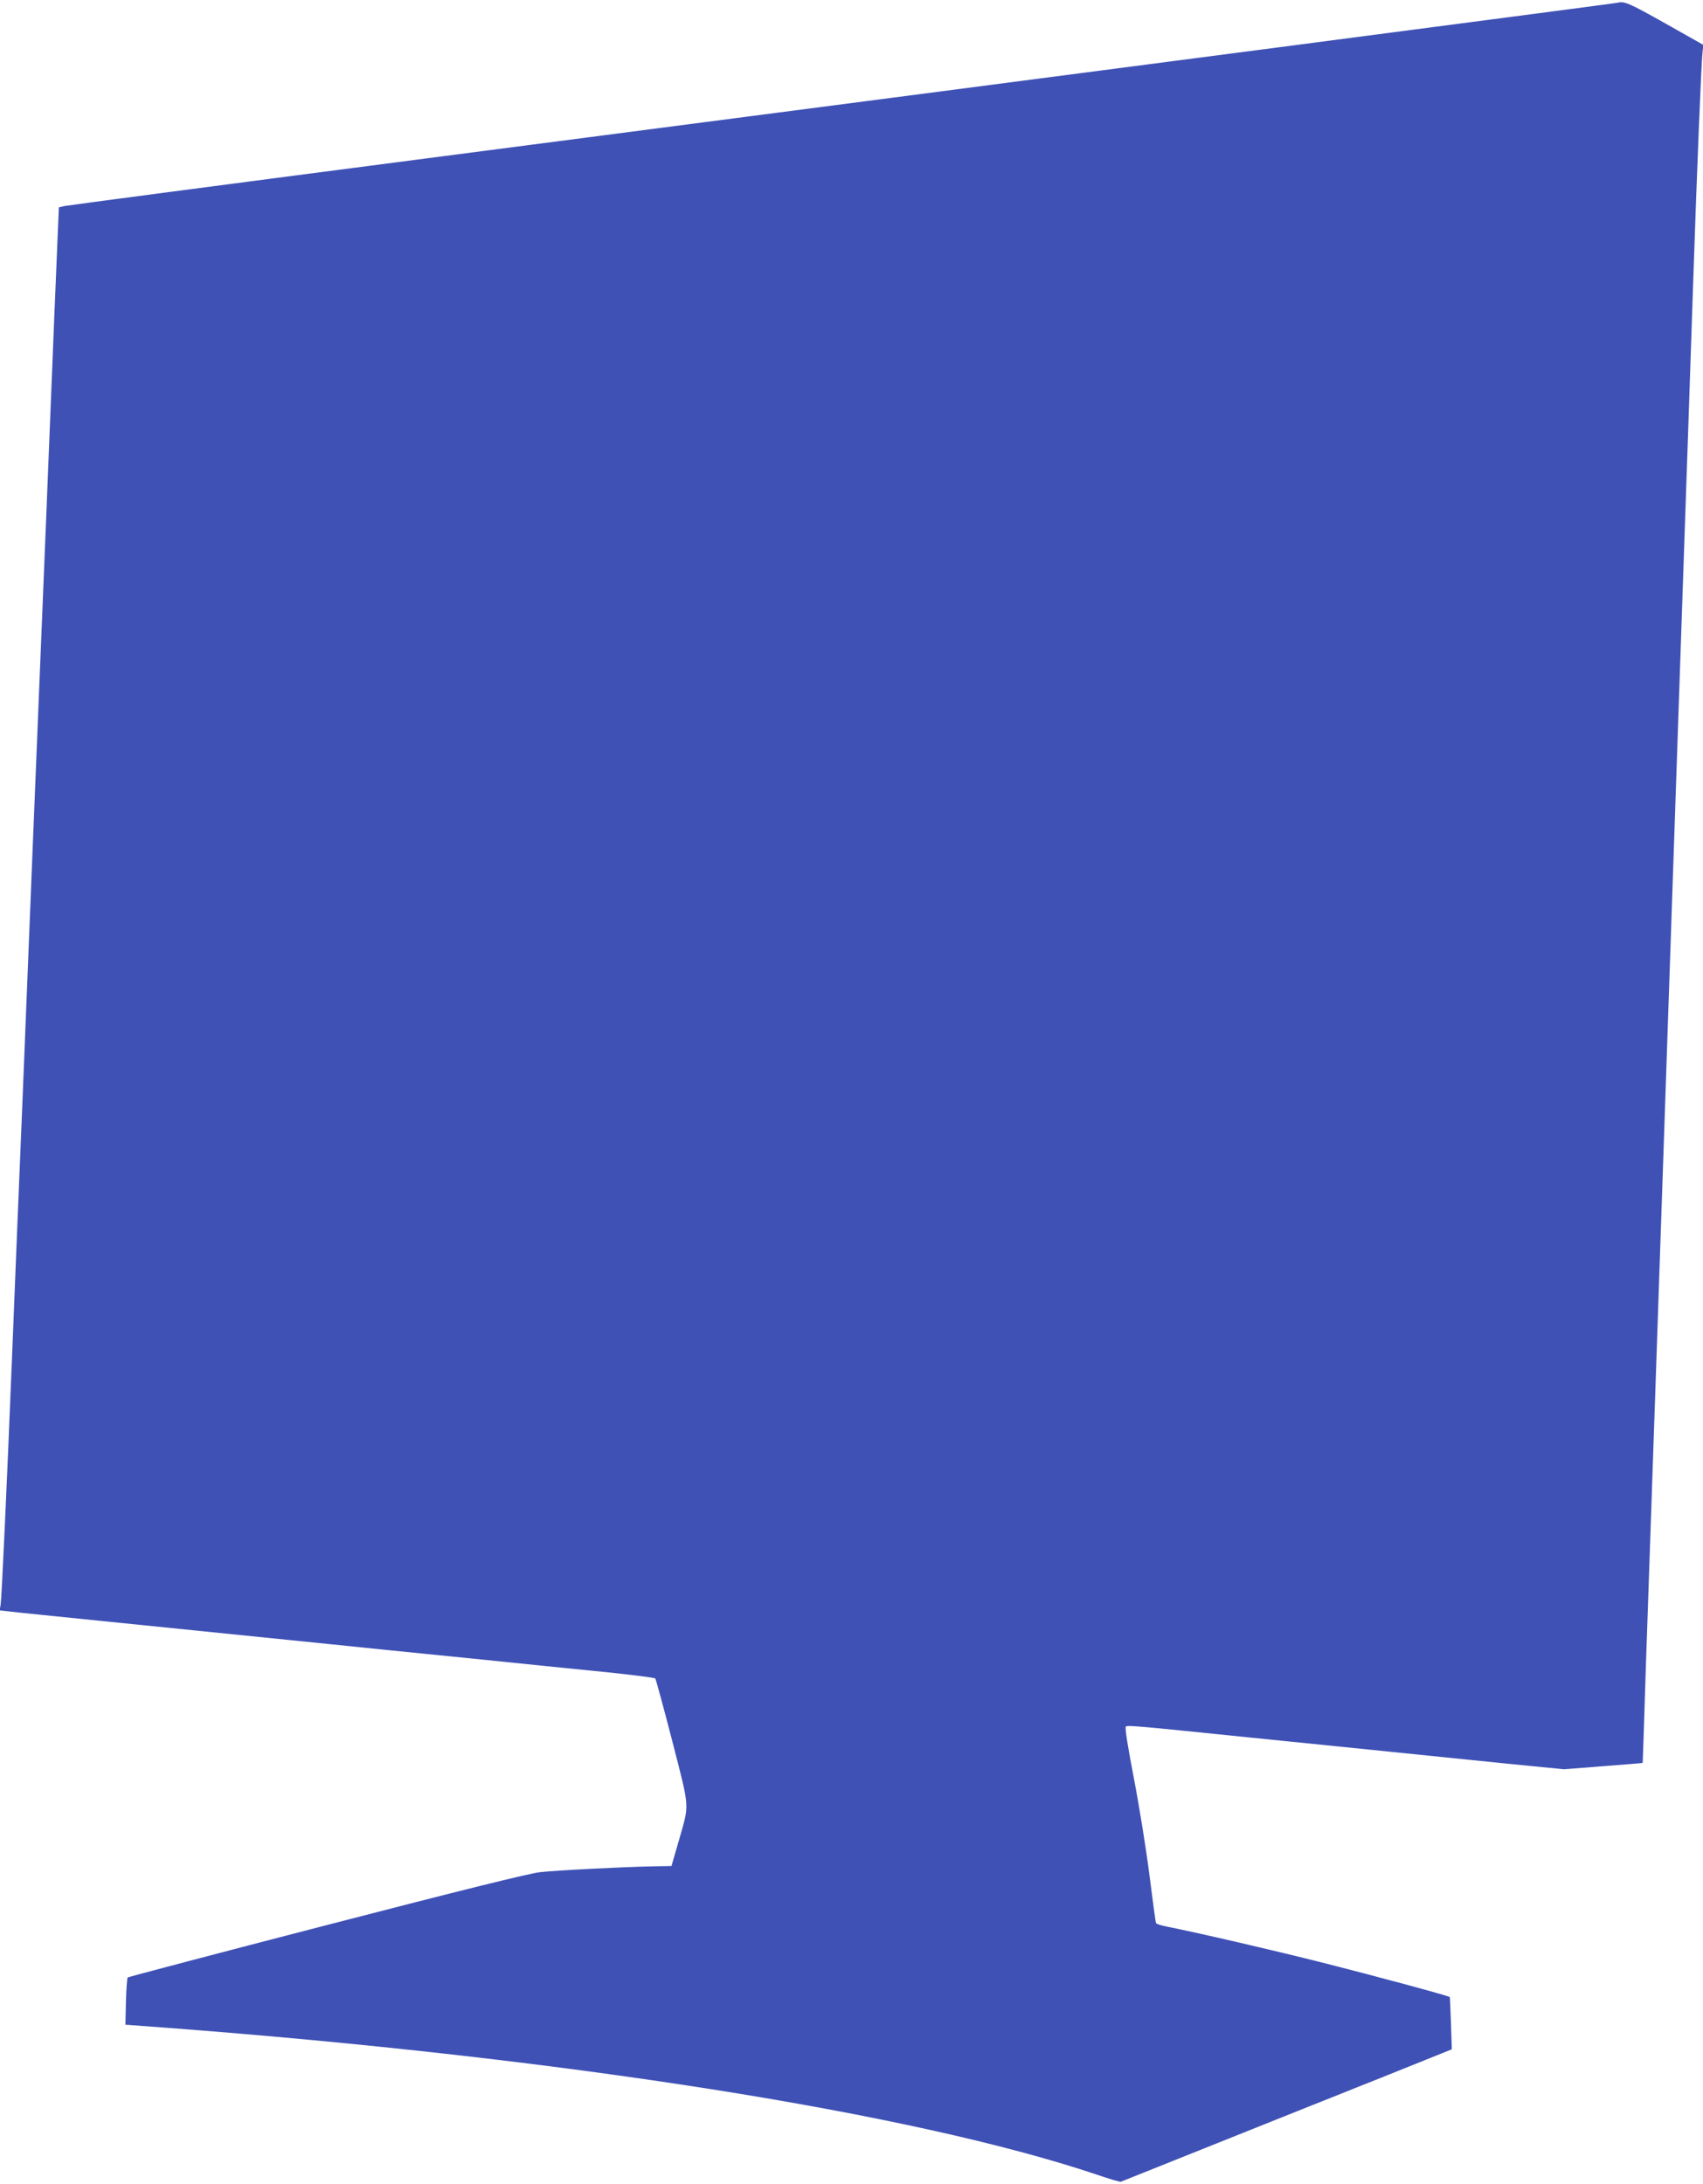
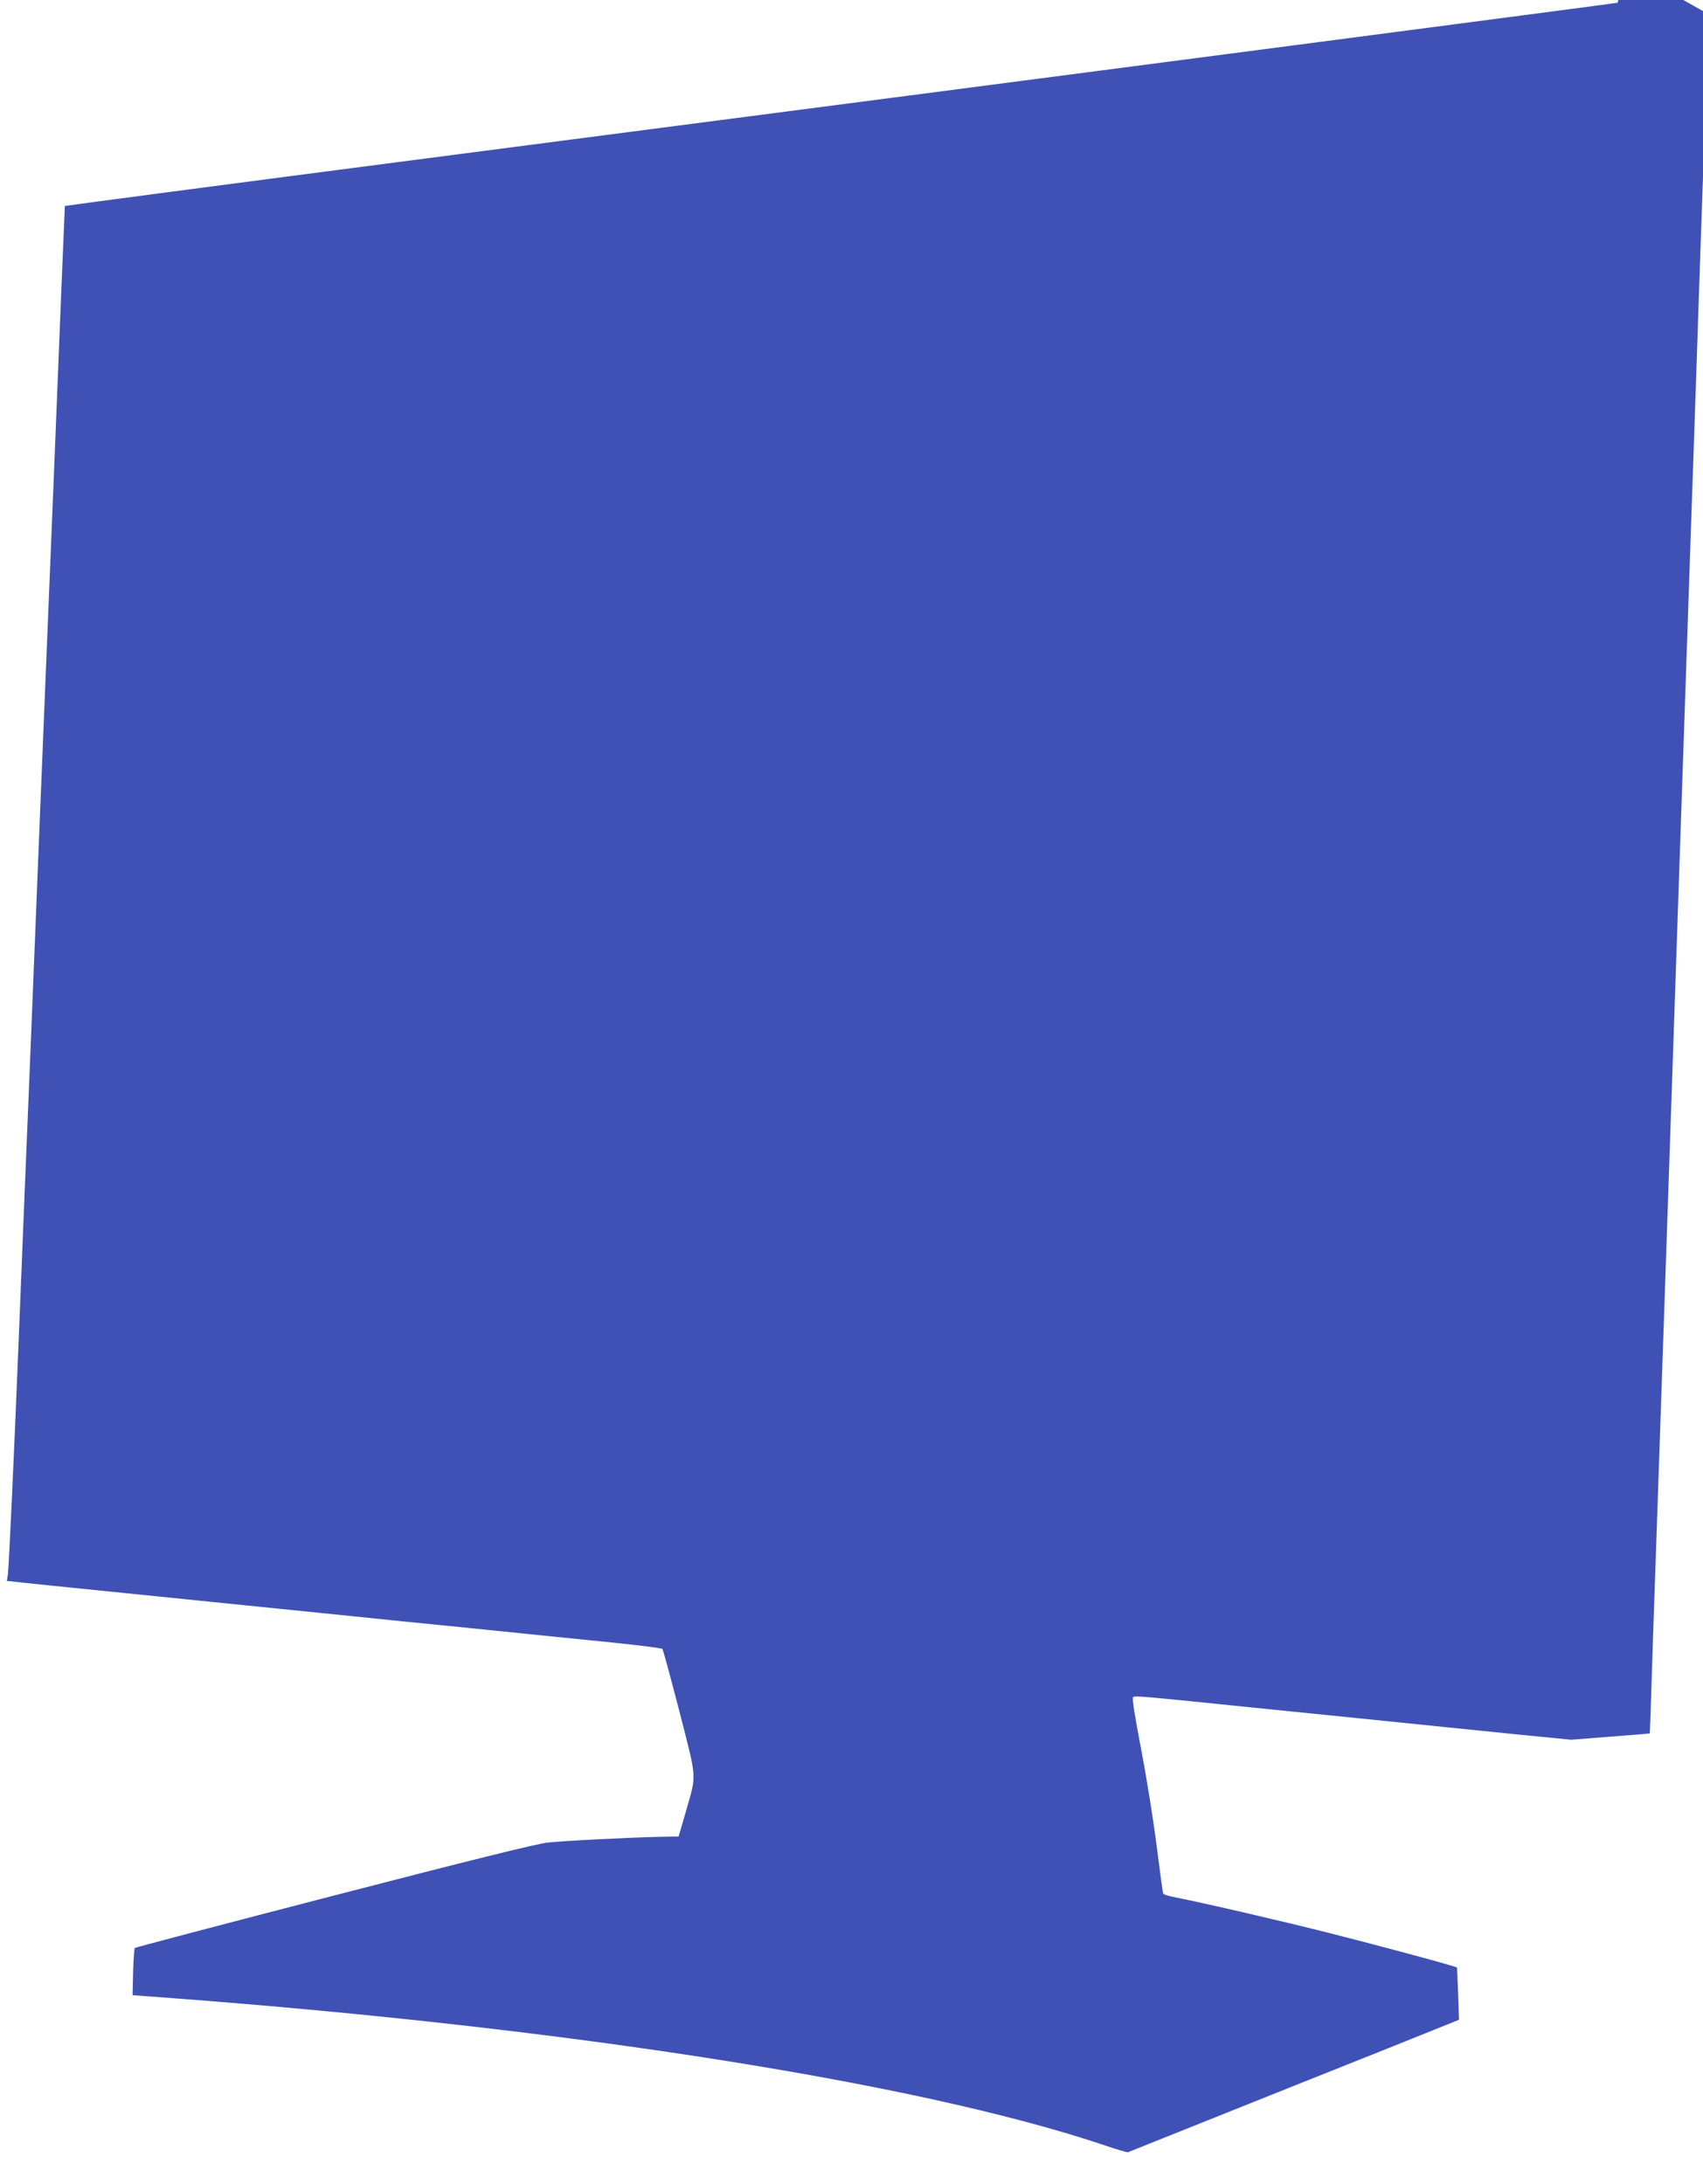
<svg xmlns="http://www.w3.org/2000/svg" version="1.0" width="998pt" height="1280pt" viewBox="0 0 998 1280" preserveAspectRatio="xMidYMid meet">
  <g transform="translate(0,1280) scale(0.1,-0.1)" fill="#3f51b5" stroke="none">
-     <path d="M9480 12784 c-15 -4 -3051 -401 -6995 -914 -1139 -148 -2086 -273 -2105 -277 l-35 -8 -7 -165 c-7 -157 -24 -574 -68 -1670 -20 -485 -32 -779 -50 -1220 -5 -129 -19 -460 -30 -735 -57 -1420 -66 -1642 -90 -2215 -5 -129 -19 -464 -30 -745 -30 -748 -60 -1395 -66 -1436 l-6 -36 54 -6 c29 -4 278 -29 553 -57 550 -56 963 -98 1330 -135 132 -14 488 -50 790 -80 303 -31 675 -69 828 -84 153 -16 282 -32 287 -37 4 -5 49 -171 100 -368 104 -407 101 -361 37 -586 l-42 -145 -115 -2 c-181 -4 -556 -23 -655 -34 -60 -6 -478 -110 -1250 -310 -638 -165 -1163 -304 -1167 -307 -3 -4 -8 -68 -10 -142 l-3 -135 230 -17 c2334 -176 4386 -499 5464 -862 73 -25 137 -44 140 -41 4 2 414 166 912 365 497 198 932 372 965 386 l62 25 -5 152 c-3 84 -6 153 -7 154 -5 7 -443 125 -731 198 -284 72 -736 177 -927 215 -32 6 -60 15 -63 20 -3 4 -20 131 -39 282 -19 150 -60 405 -91 566 -36 188 -54 297 -47 304 9 9 74 3 707 -62 179 -18 762 -77 1525 -155 l335 -33 230 18 c127 10 230 18 231 19 1 1 4 97 8 214 3 116 15 469 26 782 11 314 29 838 40 1165 11 327 29 854 40 1170 40 1178 61 1781 80 2345 26 758 38 1118 50 1460 17 480 29 849 50 1470 24 720 50 1353 57 1416 l5 46 -225 127 c-210 118 -238 130 -277 120z" />
+     <path d="M9480 12784 c-15 -4 -3051 -401 -6995 -914 -1139 -148 -2086 -273 -2105 -277 c-7 -157 -24 -574 -68 -1670 -20 -485 -32 -779 -50 -1220 -5 -129 -19 -460 -30 -735 -57 -1420 -66 -1642 -90 -2215 -5 -129 -19 -464 -30 -745 -30 -748 -60 -1395 -66 -1436 l-6 -36 54 -6 c29 -4 278 -29 553 -57 550 -56 963 -98 1330 -135 132 -14 488 -50 790 -80 303 -31 675 -69 828 -84 153 -16 282 -32 287 -37 4 -5 49 -171 100 -368 104 -407 101 -361 37 -586 l-42 -145 -115 -2 c-181 -4 -556 -23 -655 -34 -60 -6 -478 -110 -1250 -310 -638 -165 -1163 -304 -1167 -307 -3 -4 -8 -68 -10 -142 l-3 -135 230 -17 c2334 -176 4386 -499 5464 -862 73 -25 137 -44 140 -41 4 2 414 166 912 365 497 198 932 372 965 386 l62 25 -5 152 c-3 84 -6 153 -7 154 -5 7 -443 125 -731 198 -284 72 -736 177 -927 215 -32 6 -60 15 -63 20 -3 4 -20 131 -39 282 -19 150 -60 405 -91 566 -36 188 -54 297 -47 304 9 9 74 3 707 -62 179 -18 762 -77 1525 -155 l335 -33 230 18 c127 10 230 18 231 19 1 1 4 97 8 214 3 116 15 469 26 782 11 314 29 838 40 1165 11 327 29 854 40 1170 40 1178 61 1781 80 2345 26 758 38 1118 50 1460 17 480 29 849 50 1470 24 720 50 1353 57 1416 l5 46 -225 127 c-210 118 -238 130 -277 120z" />
  </g>
</svg>